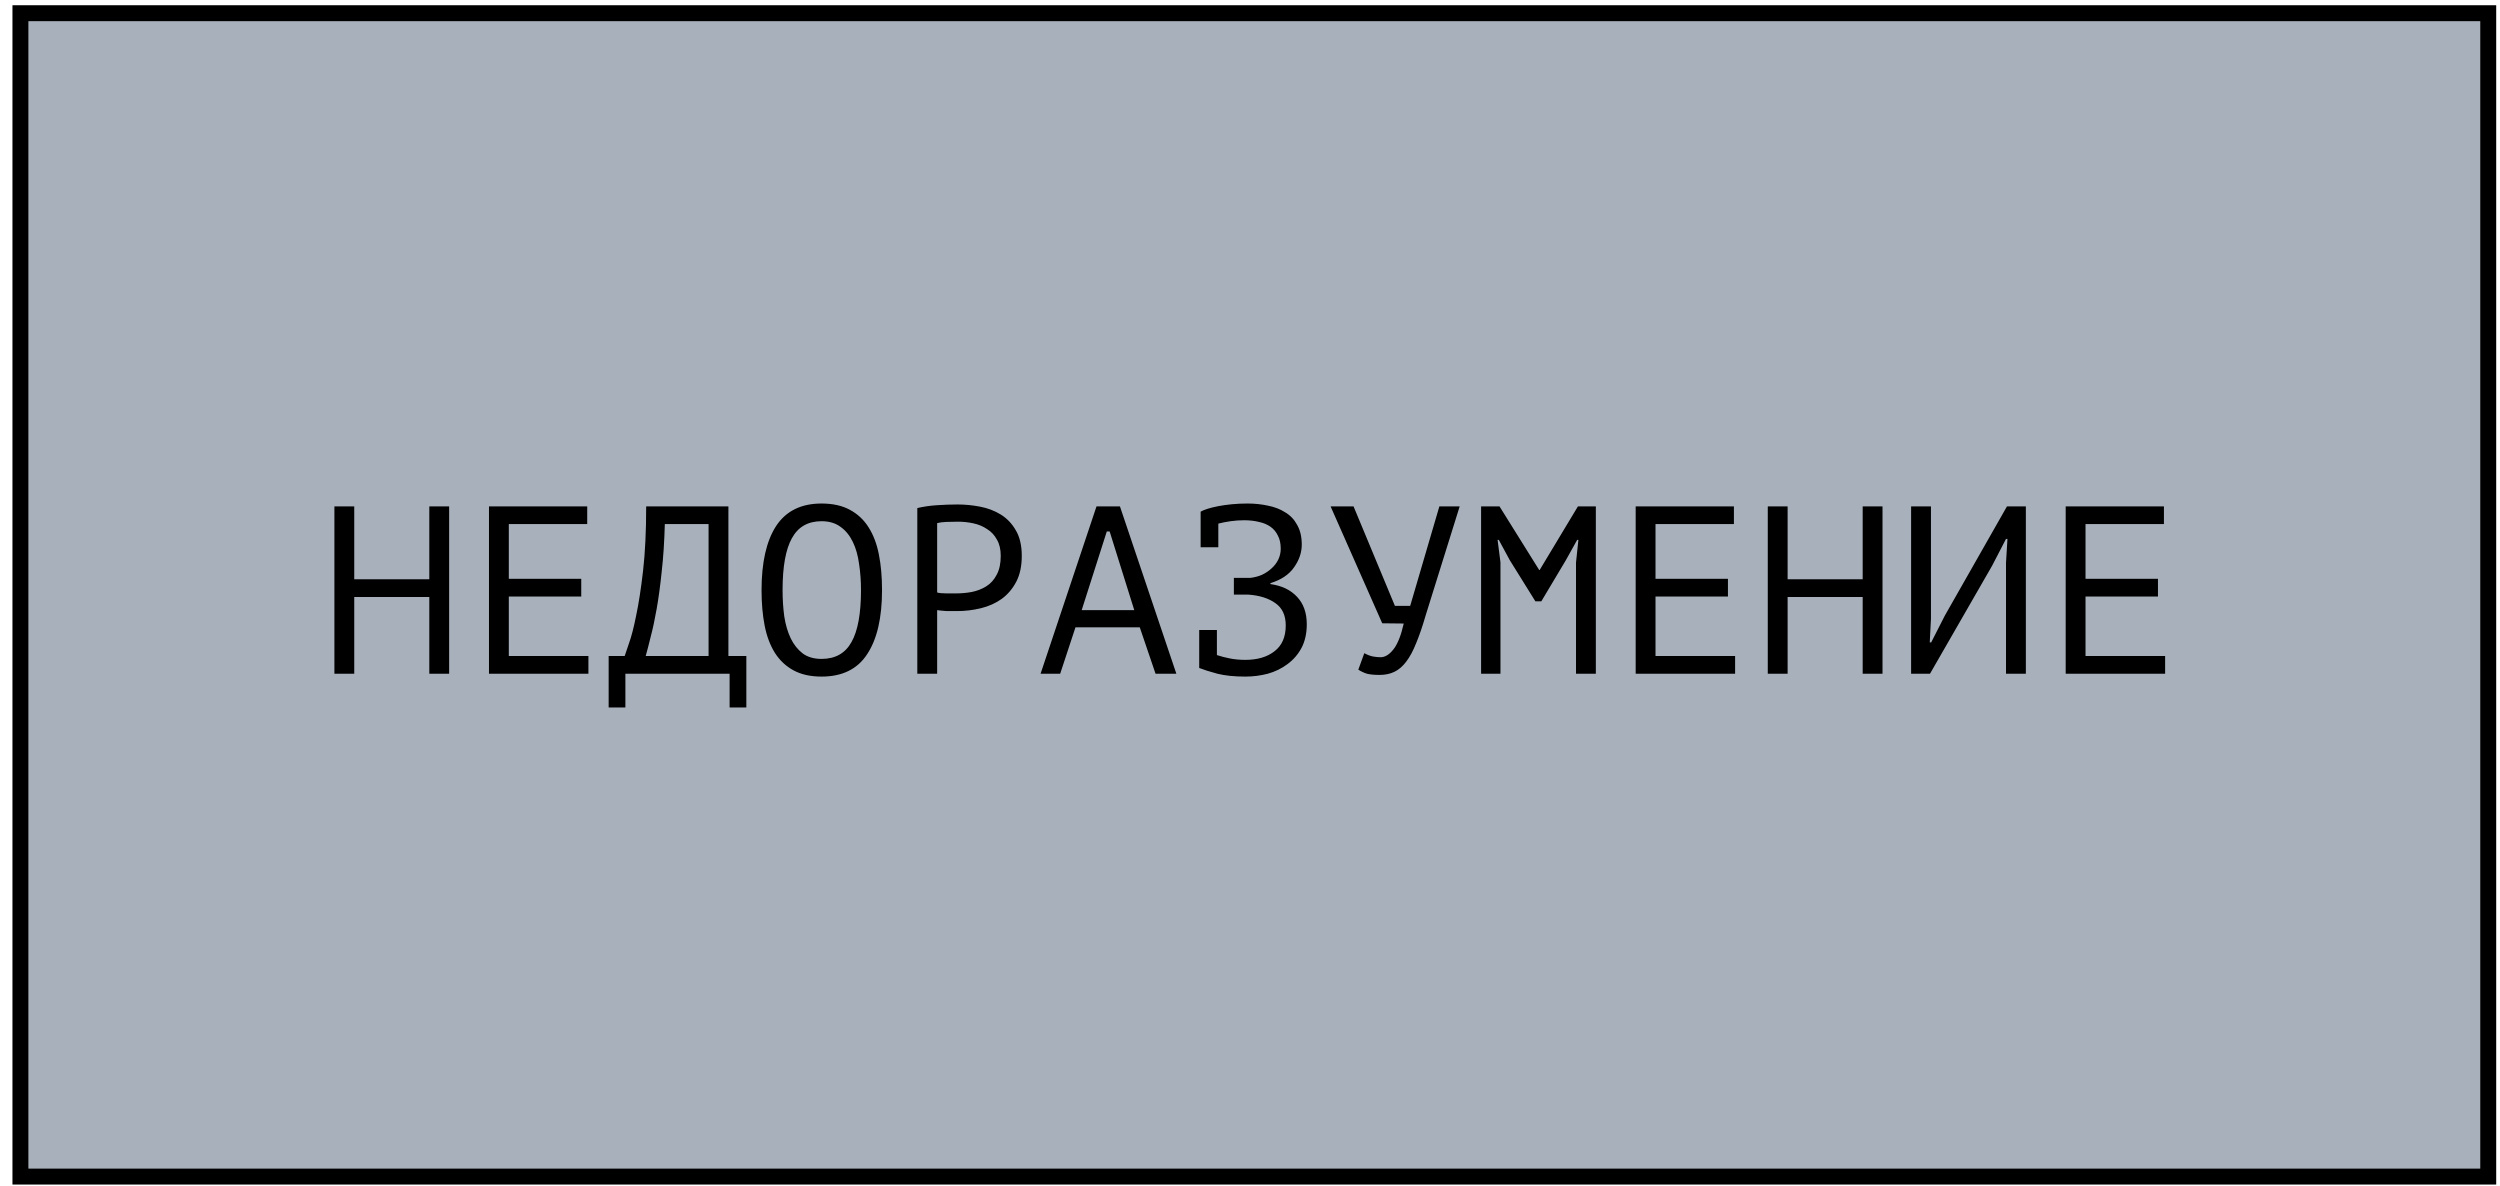
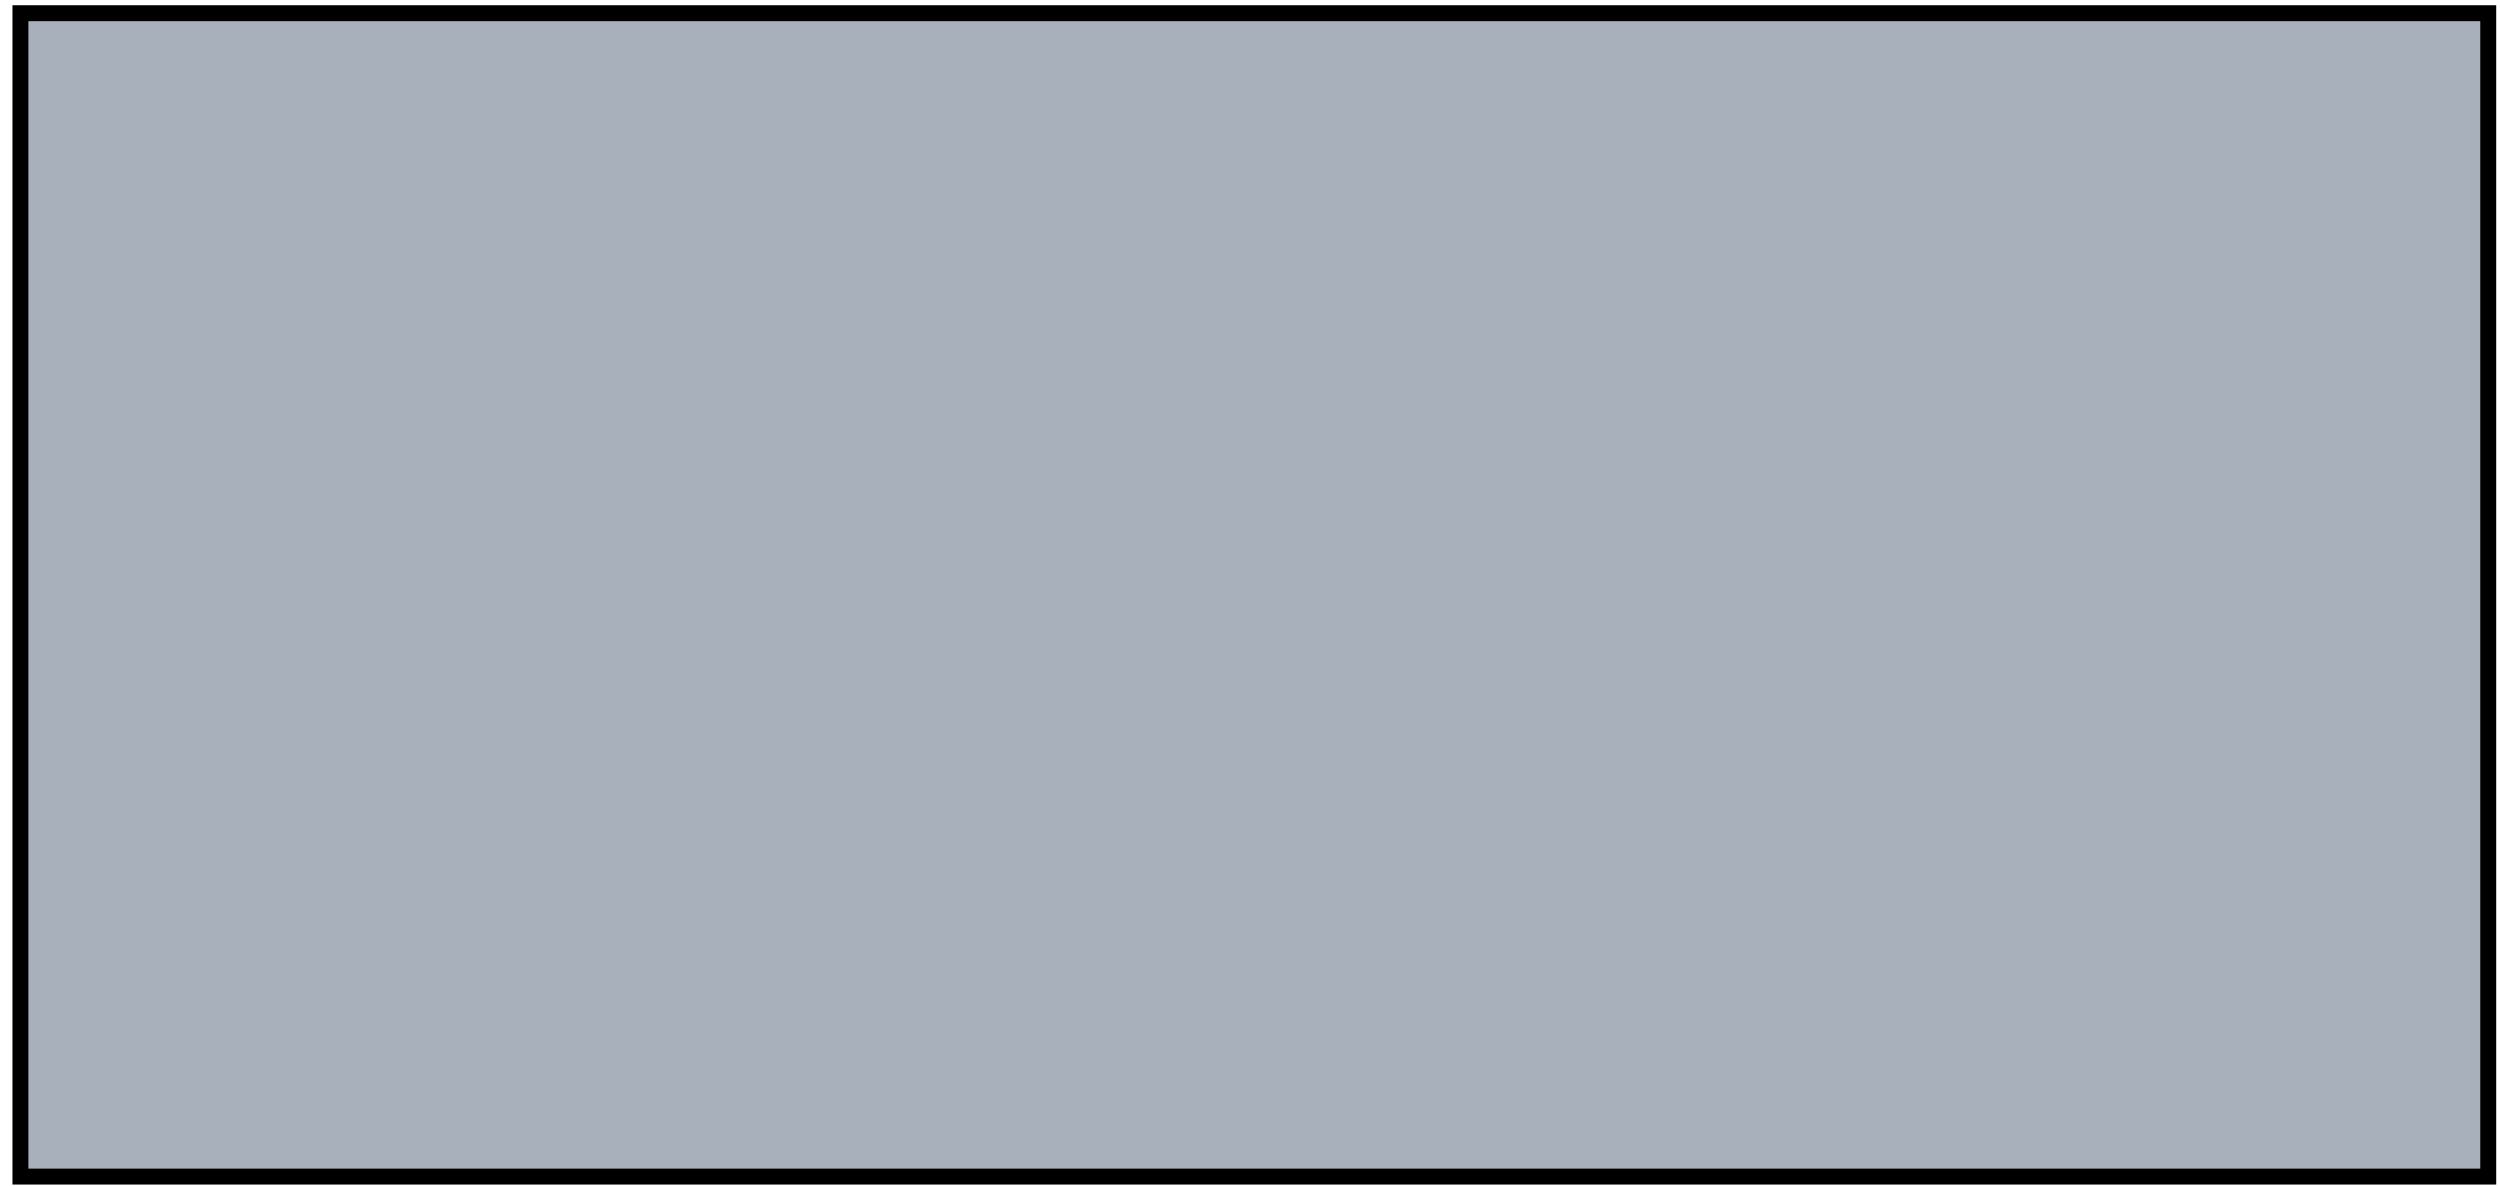
<svg xmlns="http://www.w3.org/2000/svg" width="196" height="93" viewBox="0 0 196 93" fill="none">
  <rect x="1.601" y="1.035" width="193.477" height="91.209" fill="#A8B1BB" stroke="black" stroke-width="1.249" />
-   <path d="M33.658 46.804H27.773V52.82H26.217V39.701H27.773V45.417H33.658V39.701H35.213V52.82H33.658V46.804ZM38.336 39.701H46.038V41.088H39.891V45.38H45.57V46.767H39.891V51.433H46.132V52.82H38.336V39.701ZM58.513 55.463H57.201V52.82H49.03V55.463H47.718V51.433H48.974C49.024 51.283 49.136 50.952 49.311 50.44C49.498 49.928 49.686 49.203 49.873 48.266C50.073 47.329 50.254 46.155 50.417 44.743C50.579 43.331 50.66 41.65 50.66 39.701H57.107V51.433H58.513V55.463ZM55.552 51.433V41.088H52.122C52.085 42.462 52.004 43.699 51.879 44.799C51.766 45.898 51.635 46.873 51.485 47.723C51.335 48.572 51.179 49.303 51.016 49.915C50.867 50.528 50.735 51.034 50.623 51.433H55.552ZM59.705 46.261C59.705 44.087 60.086 42.413 60.848 41.238C61.623 40.063 62.81 39.476 64.409 39.476C65.284 39.476 66.021 39.639 66.621 39.964C67.233 40.288 67.727 40.751 68.101 41.35C68.476 41.938 68.745 42.65 68.907 43.487C69.07 44.312 69.151 45.236 69.151 46.261C69.151 48.435 68.764 50.109 67.989 51.283C67.227 52.458 66.034 53.045 64.409 53.045C63.547 53.045 62.816 52.883 62.217 52.558C61.617 52.233 61.13 51.777 60.755 51.19C60.38 50.59 60.111 49.878 59.949 49.053C59.786 48.216 59.705 47.285 59.705 46.261ZM61.354 46.261C61.354 46.985 61.398 47.673 61.486 48.322C61.586 48.972 61.754 49.547 61.992 50.047C62.229 50.534 62.541 50.927 62.929 51.227C63.316 51.515 63.81 51.658 64.409 51.658C65.484 51.658 66.265 51.221 66.752 50.346C67.252 49.472 67.502 48.11 67.502 46.261C67.502 45.549 67.452 44.868 67.352 44.218C67.264 43.556 67.102 42.981 66.865 42.494C66.627 41.994 66.308 41.6 65.909 41.313C65.509 41.013 65.009 40.863 64.409 40.863C63.347 40.863 62.573 41.307 62.085 42.194C61.598 43.068 61.354 44.424 61.354 46.261ZM71.917 39.832C72.392 39.72 72.904 39.645 73.454 39.608C74.004 39.57 74.547 39.551 75.085 39.551C75.659 39.551 76.24 39.608 76.828 39.72C77.427 39.832 77.971 40.039 78.458 40.338C78.945 40.638 79.339 41.051 79.639 41.575C79.951 42.1 80.107 42.769 80.107 43.581C80.107 44.38 79.964 45.055 79.676 45.605C79.389 46.155 79.008 46.604 78.533 46.954C78.058 47.291 77.515 47.535 76.903 47.685C76.29 47.835 75.659 47.91 75.01 47.91C74.947 47.91 74.841 47.91 74.691 47.91C74.554 47.91 74.404 47.91 74.241 47.91C74.091 47.898 73.942 47.885 73.791 47.873C73.642 47.86 73.535 47.847 73.473 47.835V52.82H71.917V39.832ZM75.122 40.901C74.797 40.901 74.485 40.907 74.185 40.919C73.885 40.932 73.648 40.963 73.473 41.013V46.448C73.535 46.473 73.635 46.492 73.773 46.504C73.91 46.504 74.054 46.511 74.204 46.523C74.354 46.523 74.498 46.523 74.635 46.523C74.772 46.523 74.872 46.523 74.935 46.523C75.36 46.523 75.778 46.486 76.19 46.411C76.615 46.323 76.996 46.173 77.334 45.961C77.671 45.748 77.94 45.449 78.14 45.061C78.352 44.674 78.458 44.18 78.458 43.581C78.458 43.068 78.358 42.644 78.158 42.306C77.971 41.956 77.715 41.682 77.39 41.482C77.078 41.269 76.722 41.119 76.322 41.032C75.922 40.944 75.522 40.901 75.122 40.901ZM89.358 49.184H84.317L83.118 52.82H81.581L85.966 39.701H87.803L92.226 52.82H90.595L89.358 49.184ZM84.804 47.835H88.927L86.997 41.669H86.772L84.804 47.835ZM94.018 49.391H95.405V51.358C95.704 51.458 96.042 51.546 96.417 51.621C96.791 51.696 97.198 51.733 97.635 51.733C98.585 51.733 99.347 51.508 99.921 51.059C100.509 50.609 100.802 49.934 100.802 49.035C100.802 48.247 100.534 47.666 99.996 47.291C99.459 46.904 98.747 46.679 97.86 46.617H96.735V45.305H98.028C98.353 45.267 98.659 45.186 98.947 45.061C99.234 44.924 99.484 44.755 99.697 44.555C99.921 44.355 100.096 44.124 100.221 43.862C100.346 43.599 100.409 43.318 100.409 43.019C100.409 42.606 100.334 42.263 100.184 41.988C100.046 41.7 99.853 41.469 99.603 41.294C99.353 41.119 99.053 40.994 98.703 40.919C98.353 40.832 97.966 40.788 97.541 40.788C97.179 40.788 96.823 40.813 96.473 40.863C96.123 40.913 95.805 40.976 95.517 41.051V42.906H94.13V40.132V40.114C94.255 40.039 94.436 39.964 94.674 39.889C94.911 39.814 95.192 39.745 95.517 39.682C95.842 39.62 96.198 39.57 96.585 39.532C96.973 39.495 97.379 39.476 97.804 39.476C98.366 39.476 98.903 39.532 99.415 39.645C99.928 39.745 100.377 39.92 100.765 40.17C101.165 40.407 101.477 40.738 101.702 41.163C101.939 41.575 102.058 42.088 102.058 42.7C102.058 43.325 101.852 43.924 101.439 44.499C101.04 45.061 100.427 45.467 99.603 45.717V45.792C100.49 45.917 101.183 46.248 101.683 46.785C102.195 47.323 102.451 48.041 102.451 48.941C102.451 49.653 102.314 50.272 102.039 50.796C101.764 51.309 101.396 51.733 100.933 52.071C100.484 52.408 99.971 52.658 99.397 52.82C98.822 52.97 98.235 53.045 97.635 53.045C96.773 53.045 96.042 52.97 95.442 52.82C94.842 52.658 94.368 52.508 94.018 52.37V52.352V49.391ZM109.36 47.498H110.559L112.846 39.701H114.439L111.777 48.229C111.528 49.091 111.278 49.822 111.028 50.421C110.79 51.021 110.528 51.508 110.241 51.883C109.966 52.246 109.66 52.508 109.322 52.67C108.985 52.833 108.598 52.914 108.16 52.914C107.748 52.914 107.417 52.883 107.167 52.82C106.93 52.745 106.705 52.639 106.492 52.502L106.961 51.209C107.211 51.346 107.442 51.433 107.654 51.471C107.867 51.508 108.06 51.527 108.235 51.527C108.585 51.527 108.923 51.321 109.247 50.909C109.572 50.496 109.841 49.822 110.053 48.885L108.367 48.866L104.318 39.701H106.118L109.36 47.498ZM123.559 44.105L123.746 42.325H123.652L122.753 43.937L120.841 47.142H120.373L118.367 43.918L117.505 42.325H117.411L117.636 44.087V52.82H116.118V39.701H117.561L120.672 44.687H120.71L123.709 39.701H125.114V52.82H123.559V44.105ZM128.237 39.701H135.939V41.088H129.792V45.38H135.471V46.767H129.792V51.433H136.033V52.82H128.237V39.701ZM146.034 46.804H140.149V52.82H138.593V39.701H140.149V45.417H146.034V39.701H147.589V52.82H146.034V46.804ZM157.271 44.124L157.384 42.25H157.271L156.184 44.349L151.312 52.82H149.831V39.701H151.387V48.51L151.293 50.365H151.405L152.474 48.266L157.346 39.701H158.827V52.82H157.271V44.124ZM161.95 39.701H169.652V41.088H163.505V45.38H169.184V46.767H163.505V51.433H169.746V52.82H161.95V39.701Z" fill="black" />
</svg>